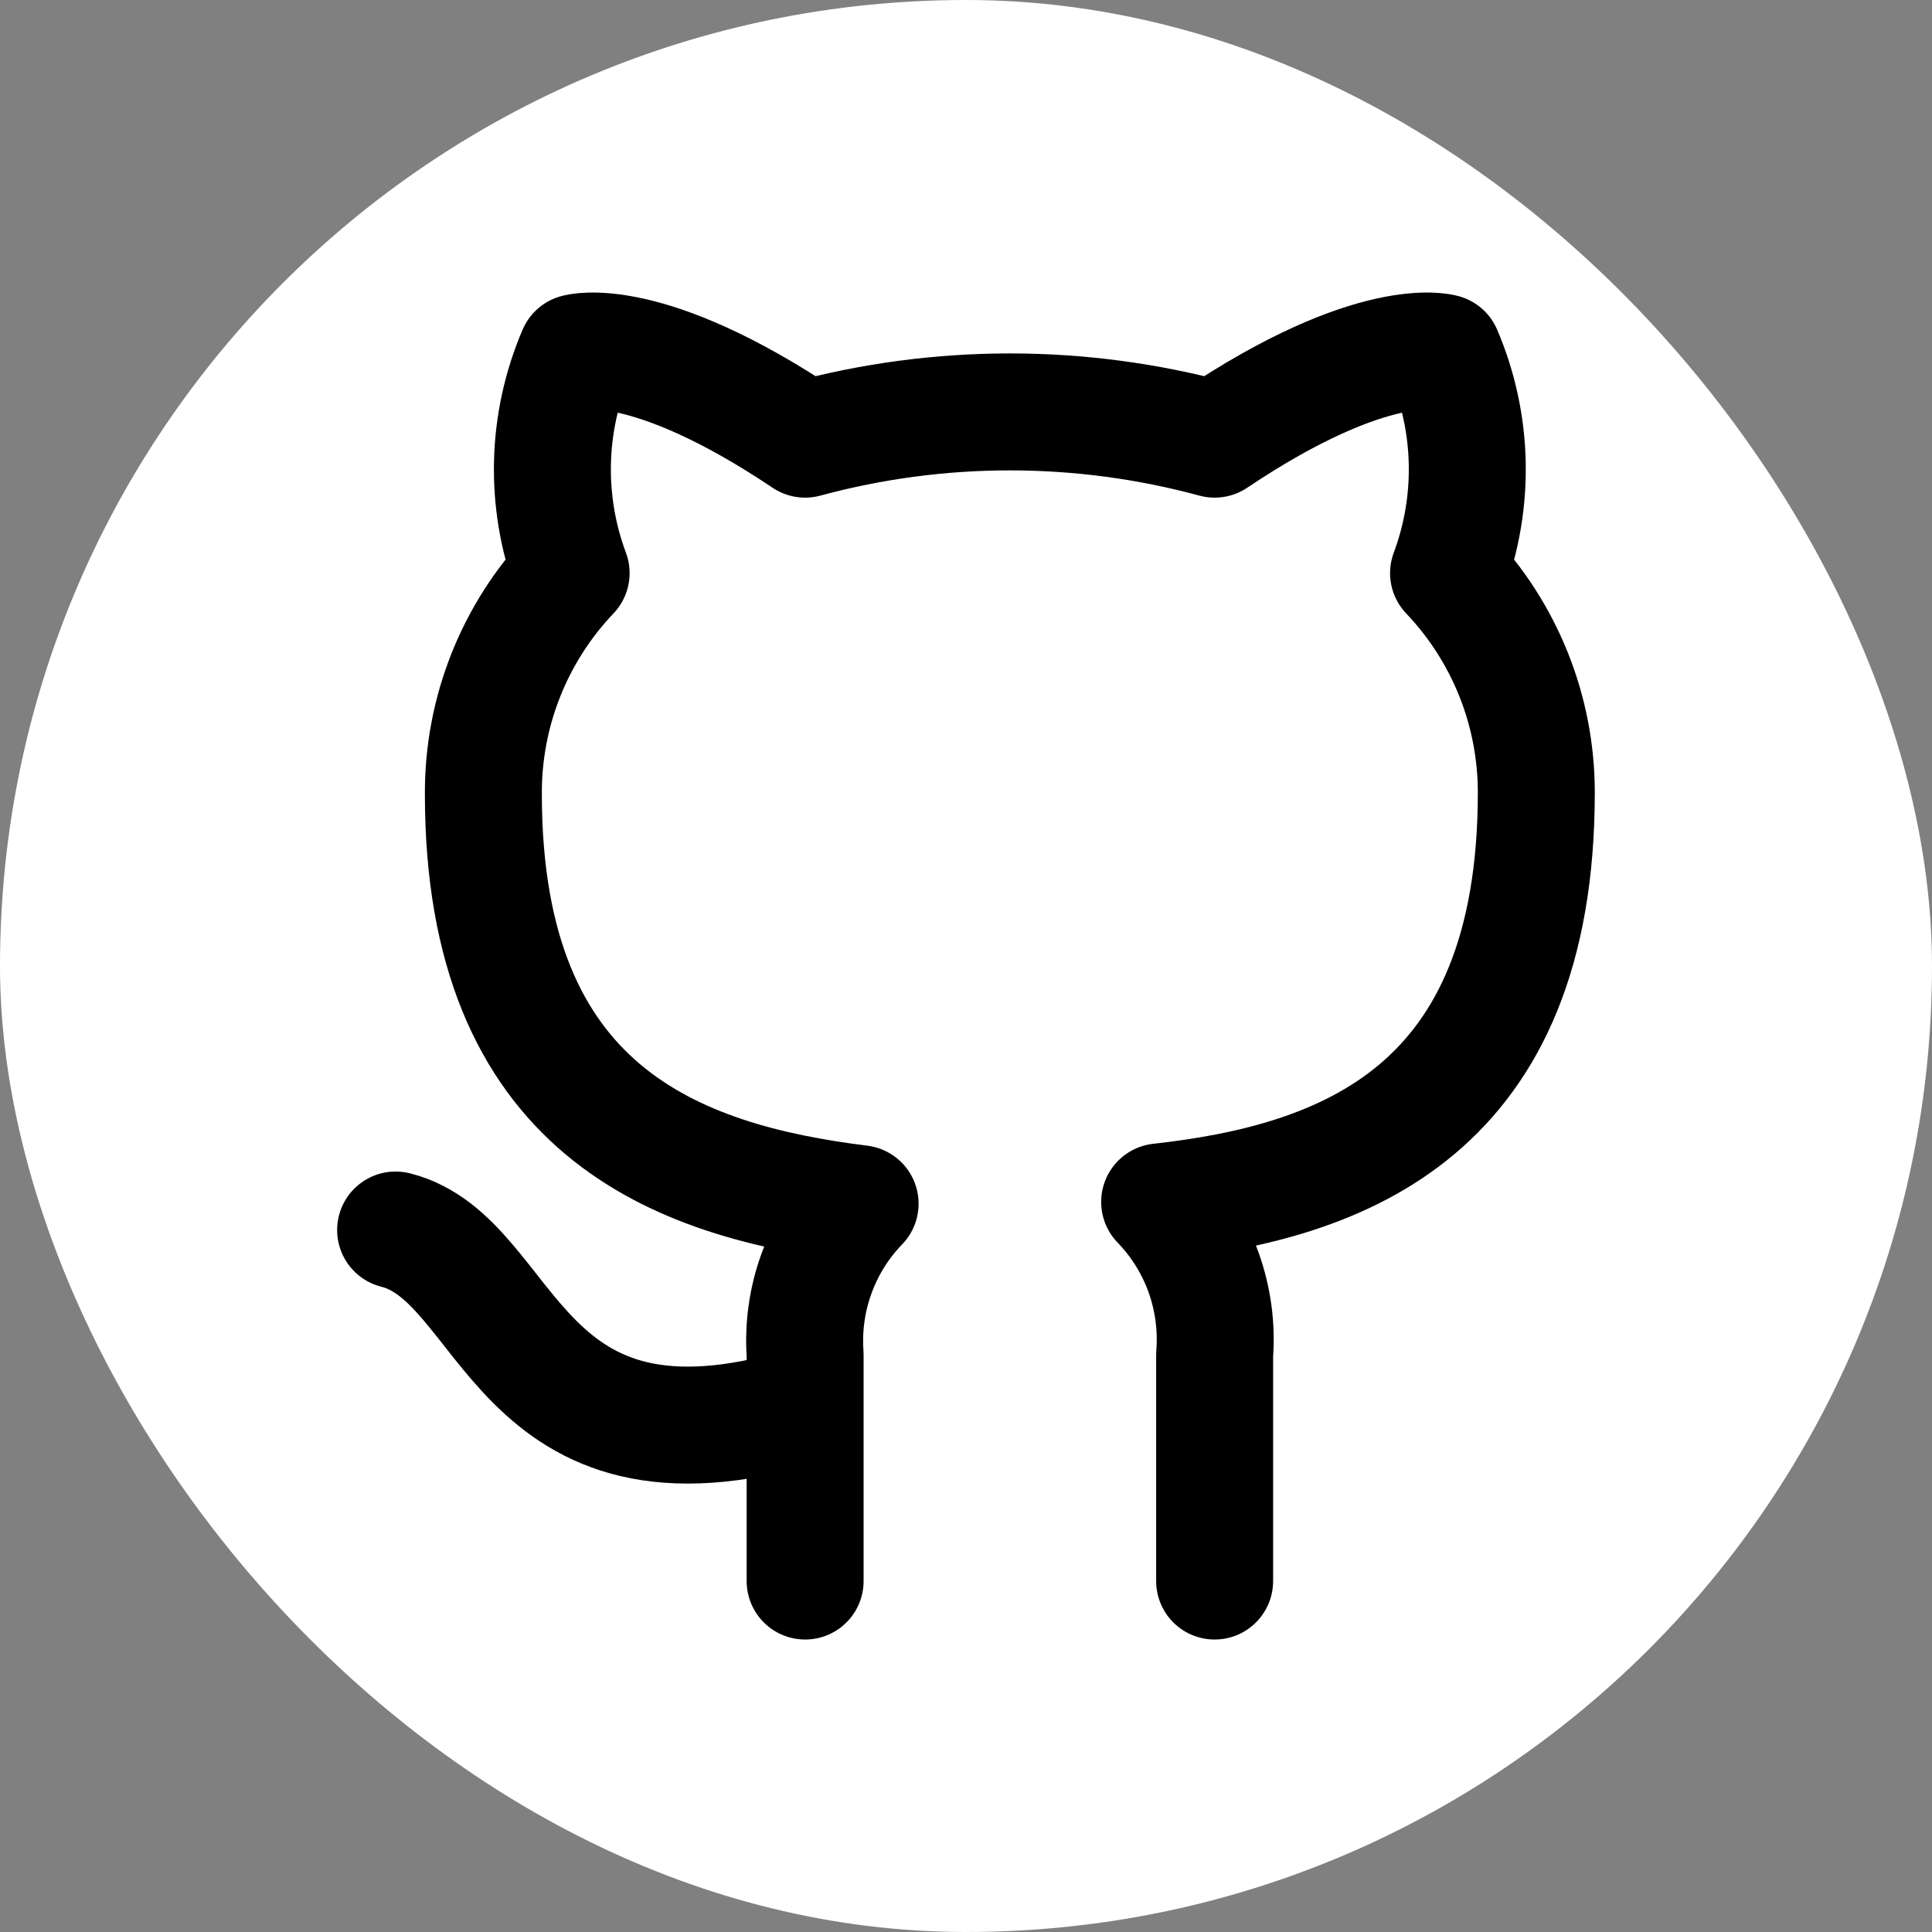
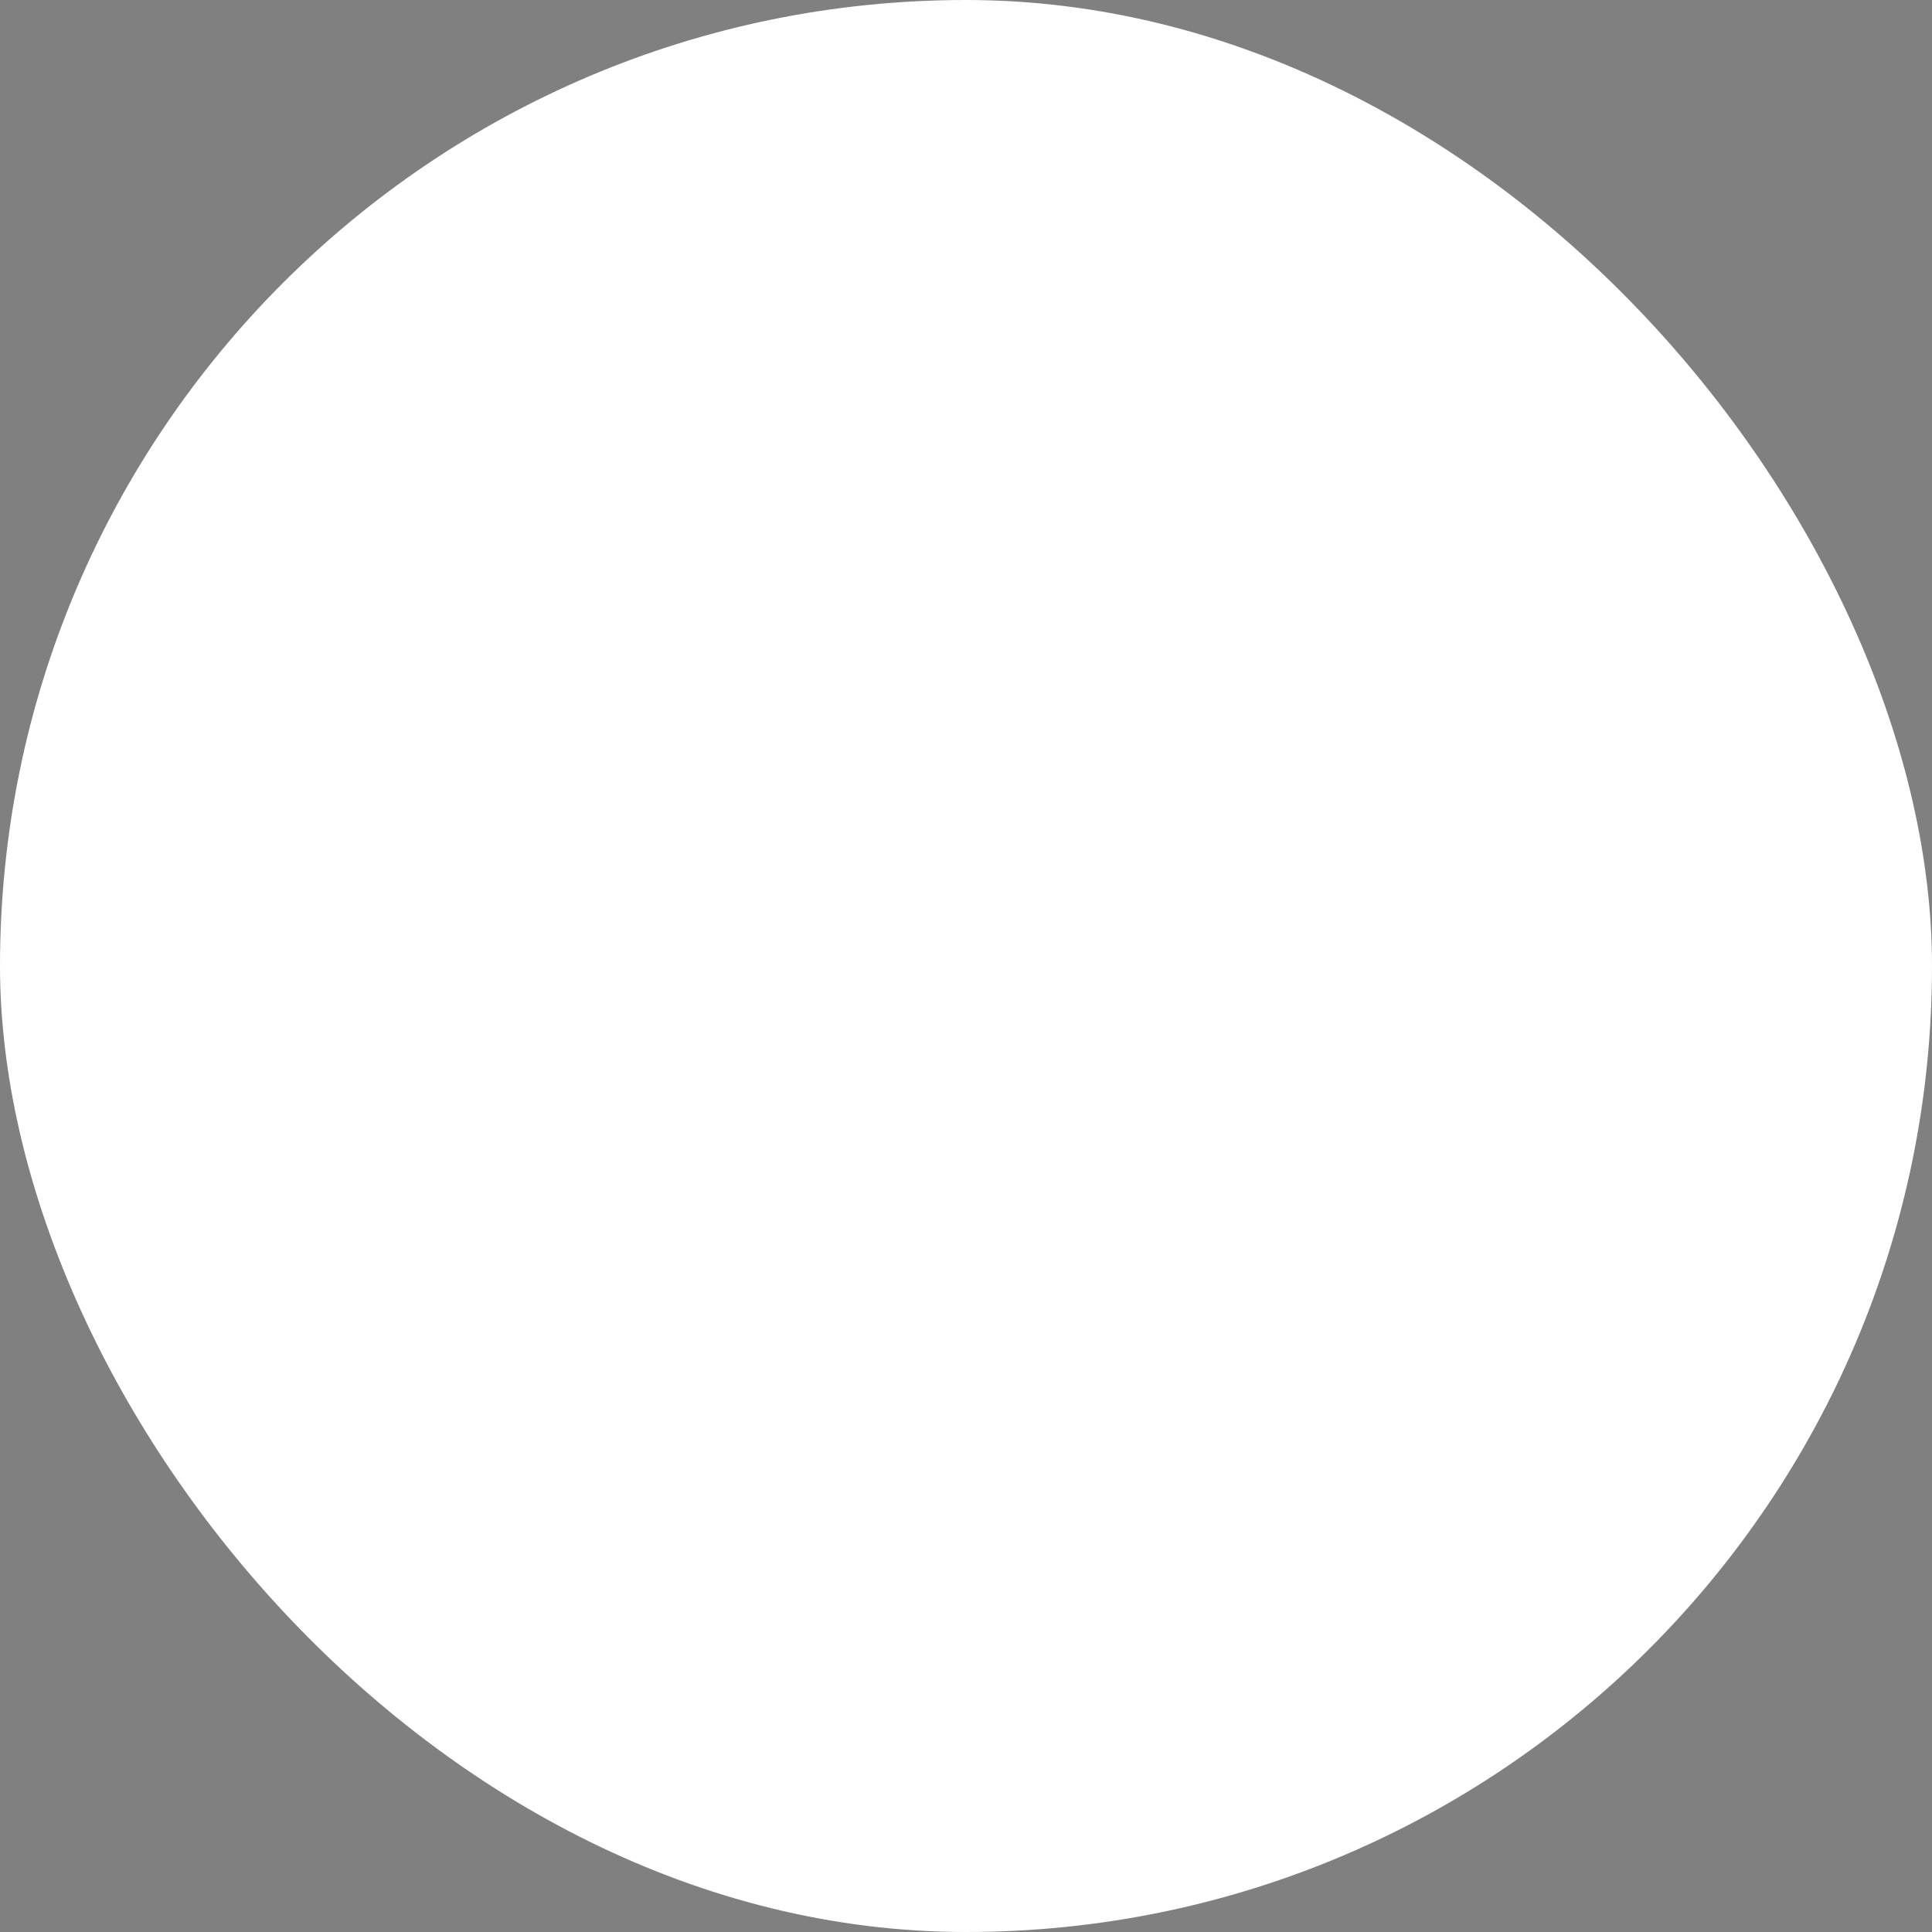
<svg xmlns="http://www.w3.org/2000/svg" width="26" height="26" viewBox="0 0 26 26" fill="none">
  <rect x="0" y="0" width="26" height="26" fill="#808080" stroke="none" />
  <rect width="26" height="26" rx="13" fill="white" />
-   <path d="M10.835 18.915C6.899 20.096 6.899 16.947 5.324 16.553M16.346 21.277V18.23C16.375 17.855 16.324 17.477 16.197 17.123C16.069 16.769 15.868 16.446 15.606 16.175C18.078 15.9 20.675 14.963 20.675 10.665C20.675 9.566 20.252 8.509 19.494 7.713C19.853 6.751 19.828 5.688 19.424 4.745C19.424 4.745 18.495 4.469 16.346 5.91C14.541 5.421 12.639 5.421 10.835 5.91C8.686 4.469 7.757 4.745 7.757 4.745C7.352 5.688 7.327 6.751 7.686 7.713C6.922 8.515 6.499 9.581 6.505 10.688C6.505 14.955 9.103 15.892 11.575 16.199C11.316 16.467 11.116 16.786 10.989 17.136C10.861 17.486 10.809 17.859 10.835 18.23V21.277" stroke="black" stroke-width="1.574" stroke-linecap="round" stroke-linejoin="round" />
</svg>